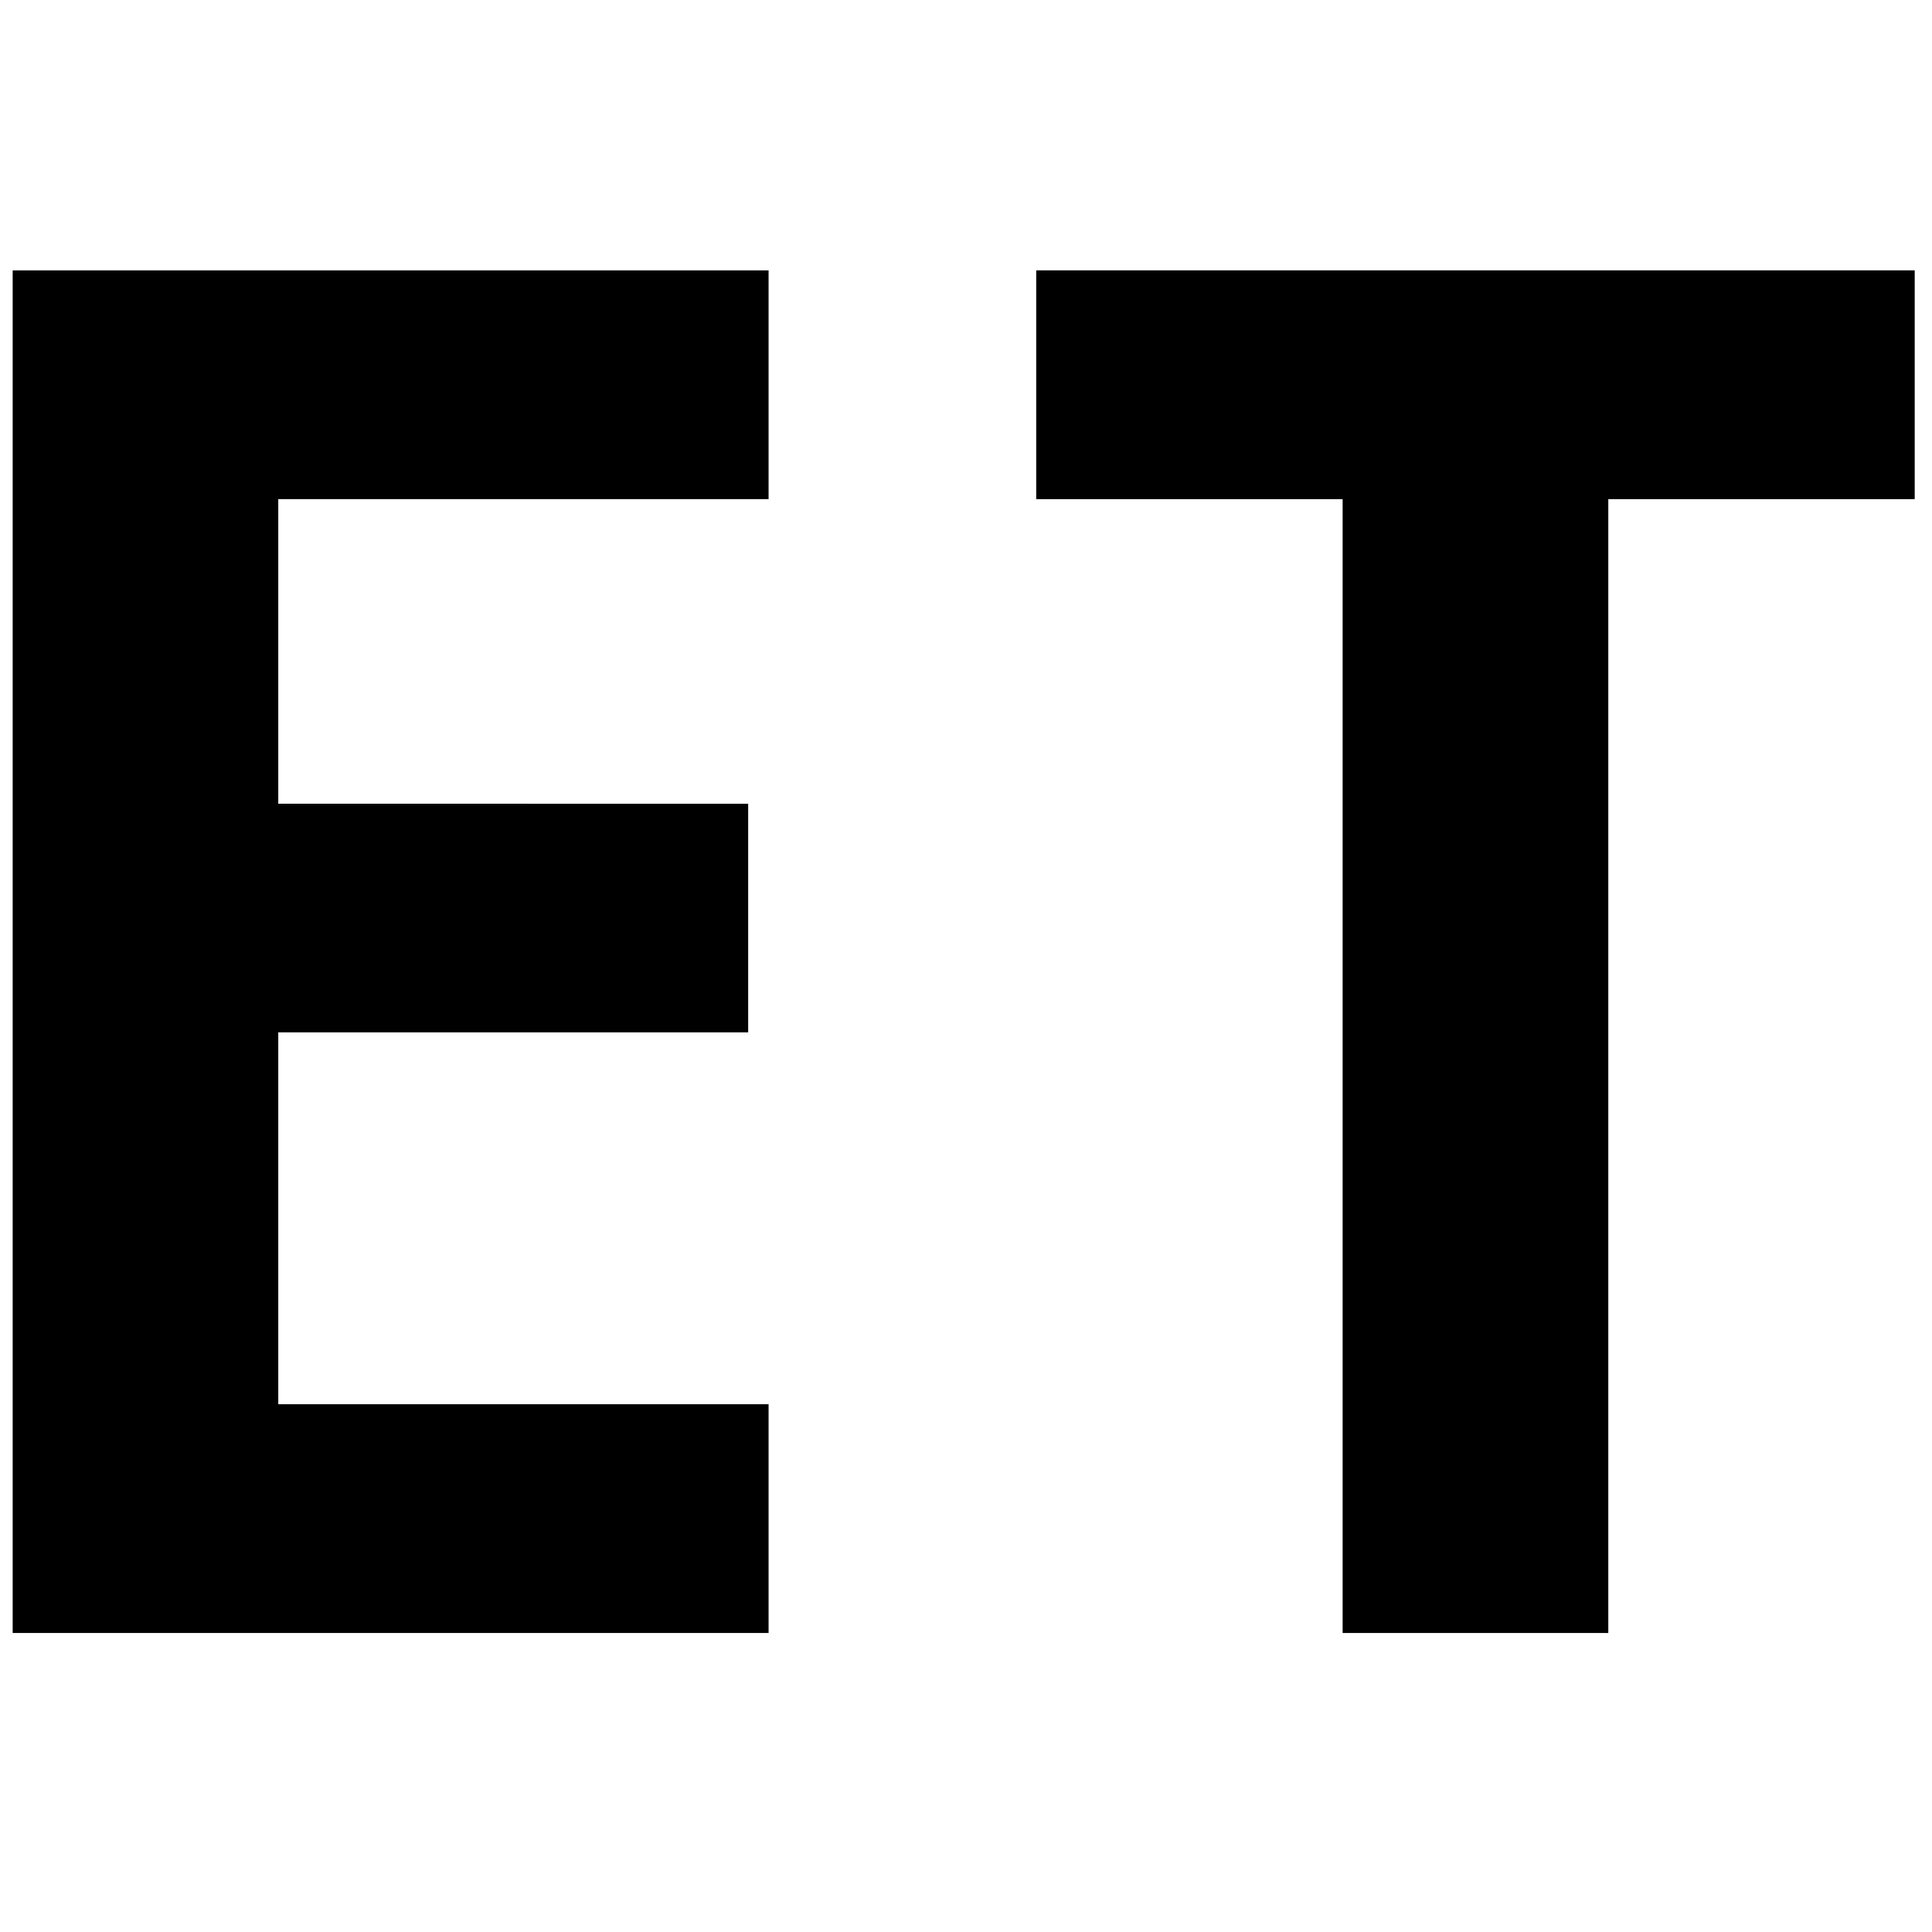
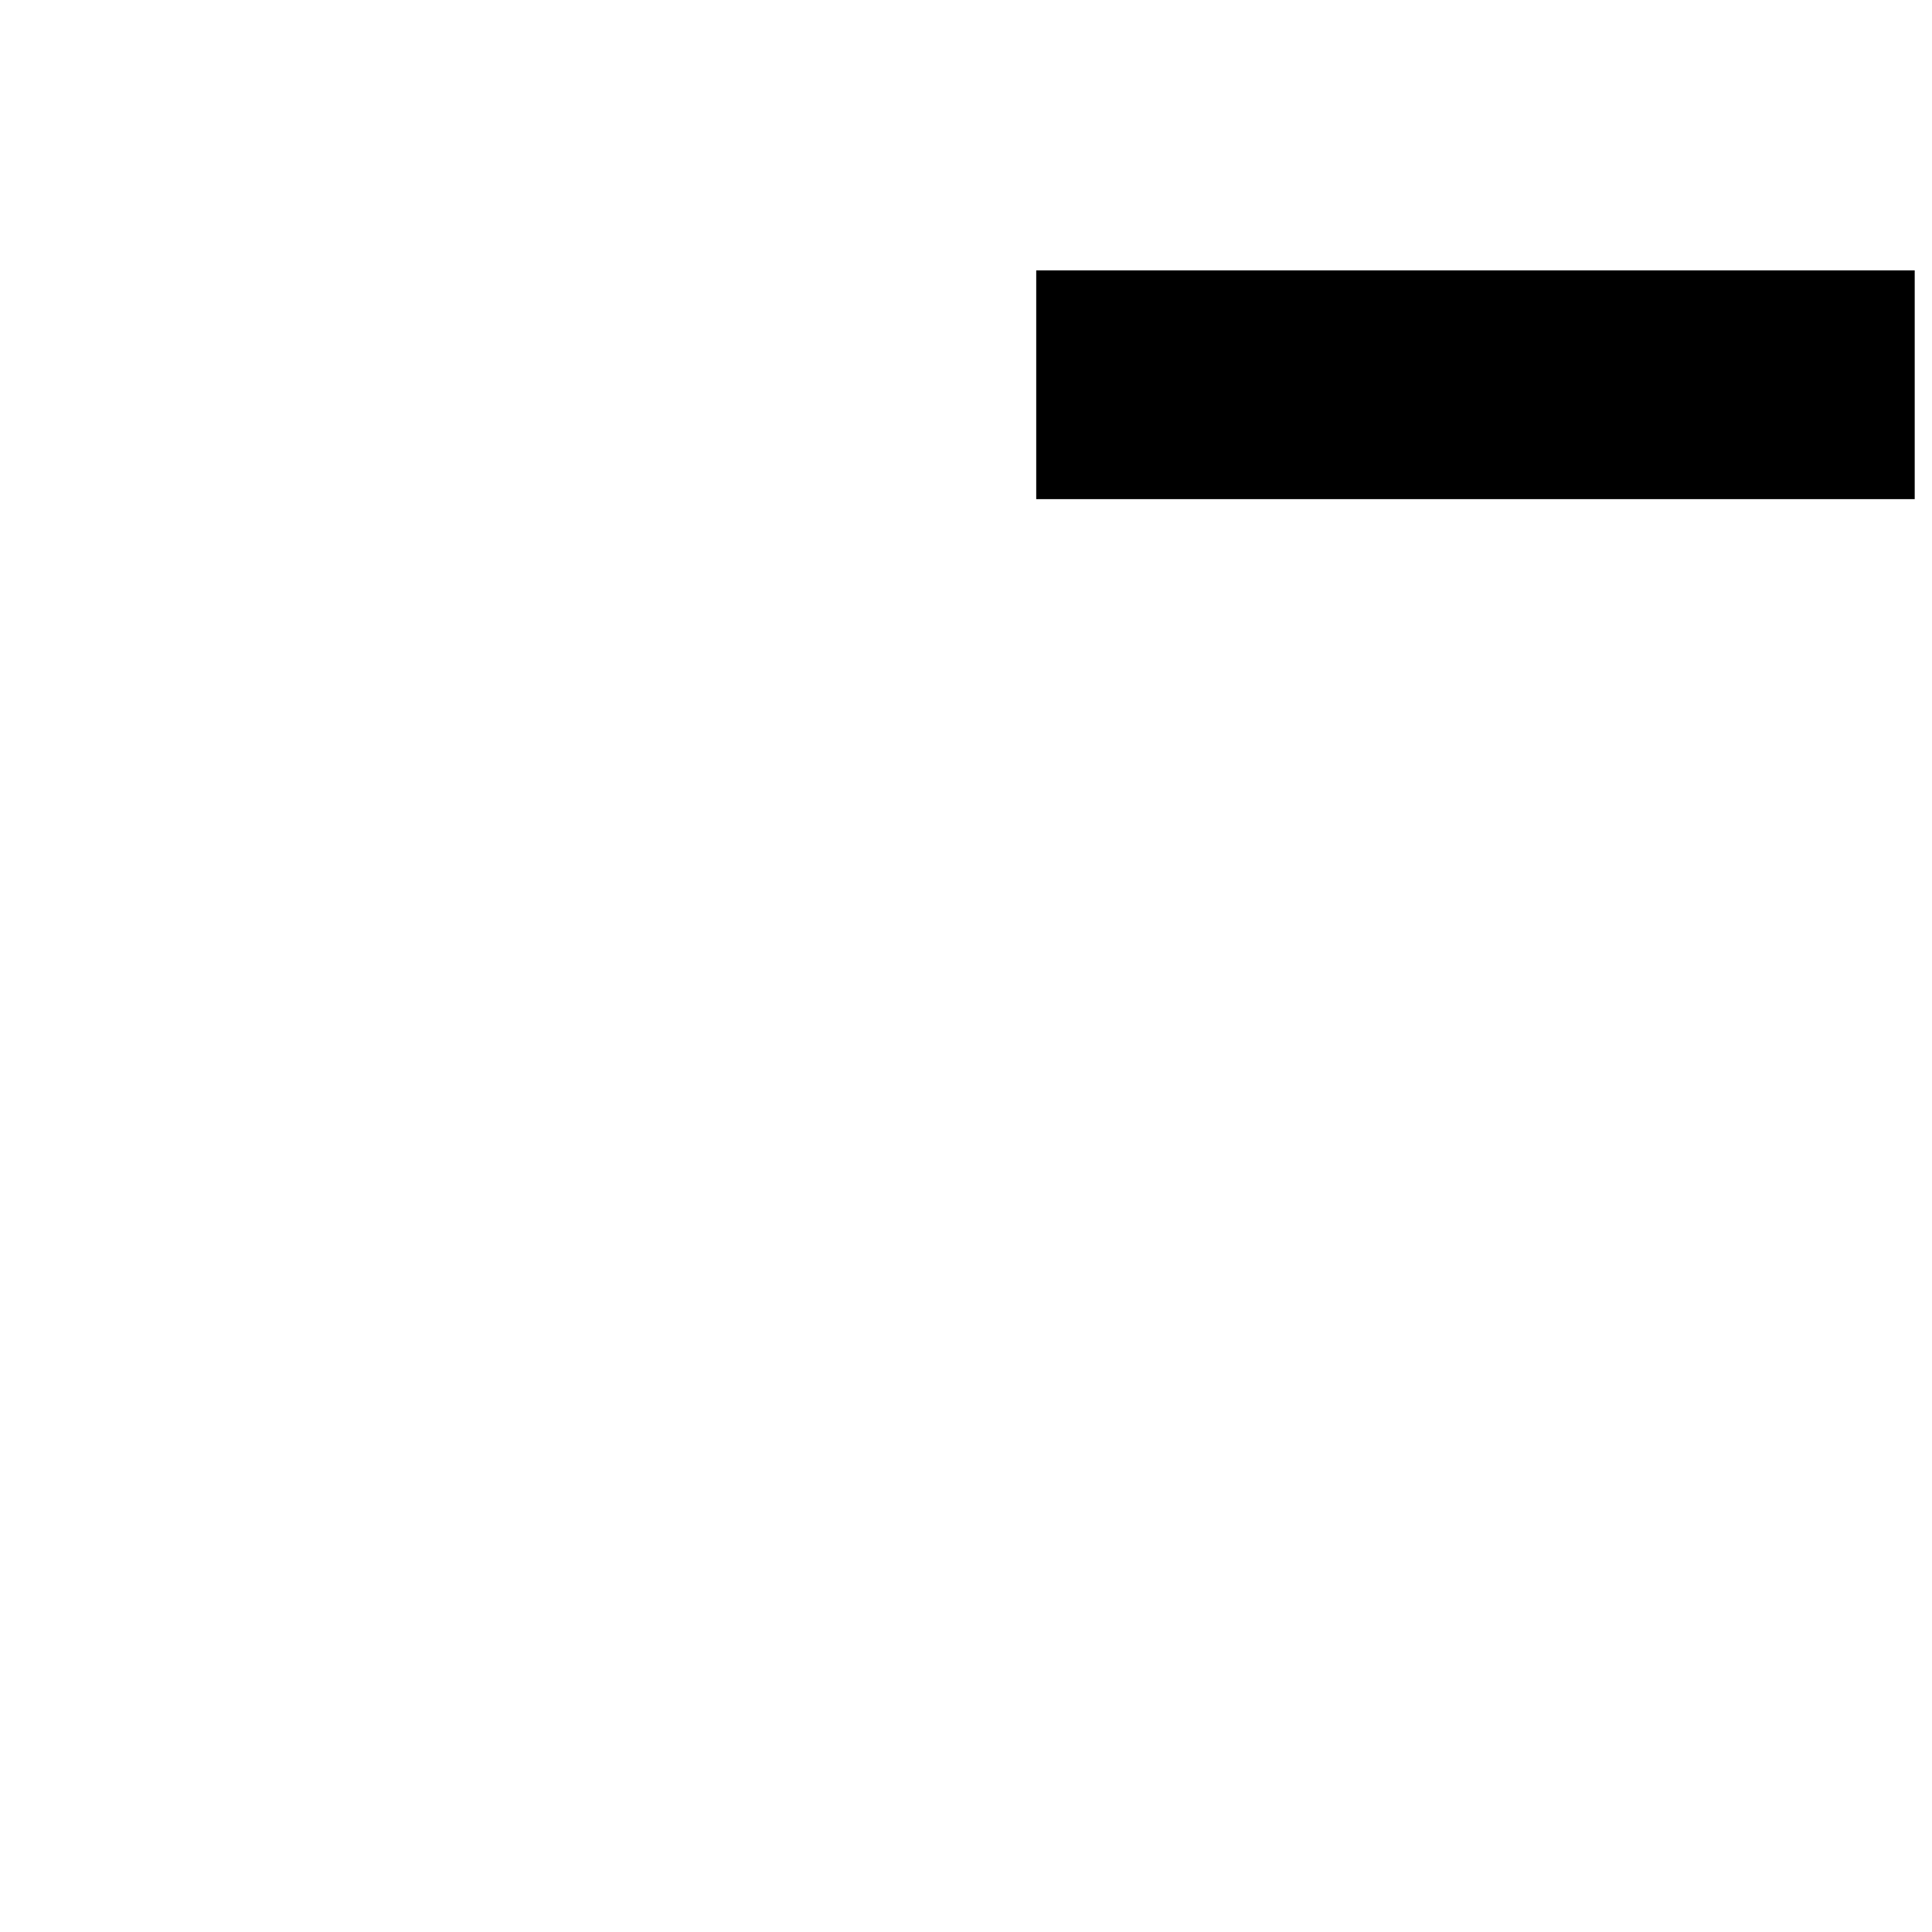
<svg xmlns="http://www.w3.org/2000/svg" viewBox="0 0 234.68 234.68">
  <g id="Layer_2" data-name="Layer 2">
-     <path d="M93.36,60.63H33.8v37H90.88V125.4H33.8v45.17H93.36v27.79H1.54V32.84H93.36Z" />
-     <path d="M195.36,60.63V198.36H163.09V60.63H125.87V32.84H232.58V60.63Z" />
+     <path d="M195.36,60.63V198.36V60.63H125.87V32.84H232.58V60.63Z" />
  </g>
</svg>